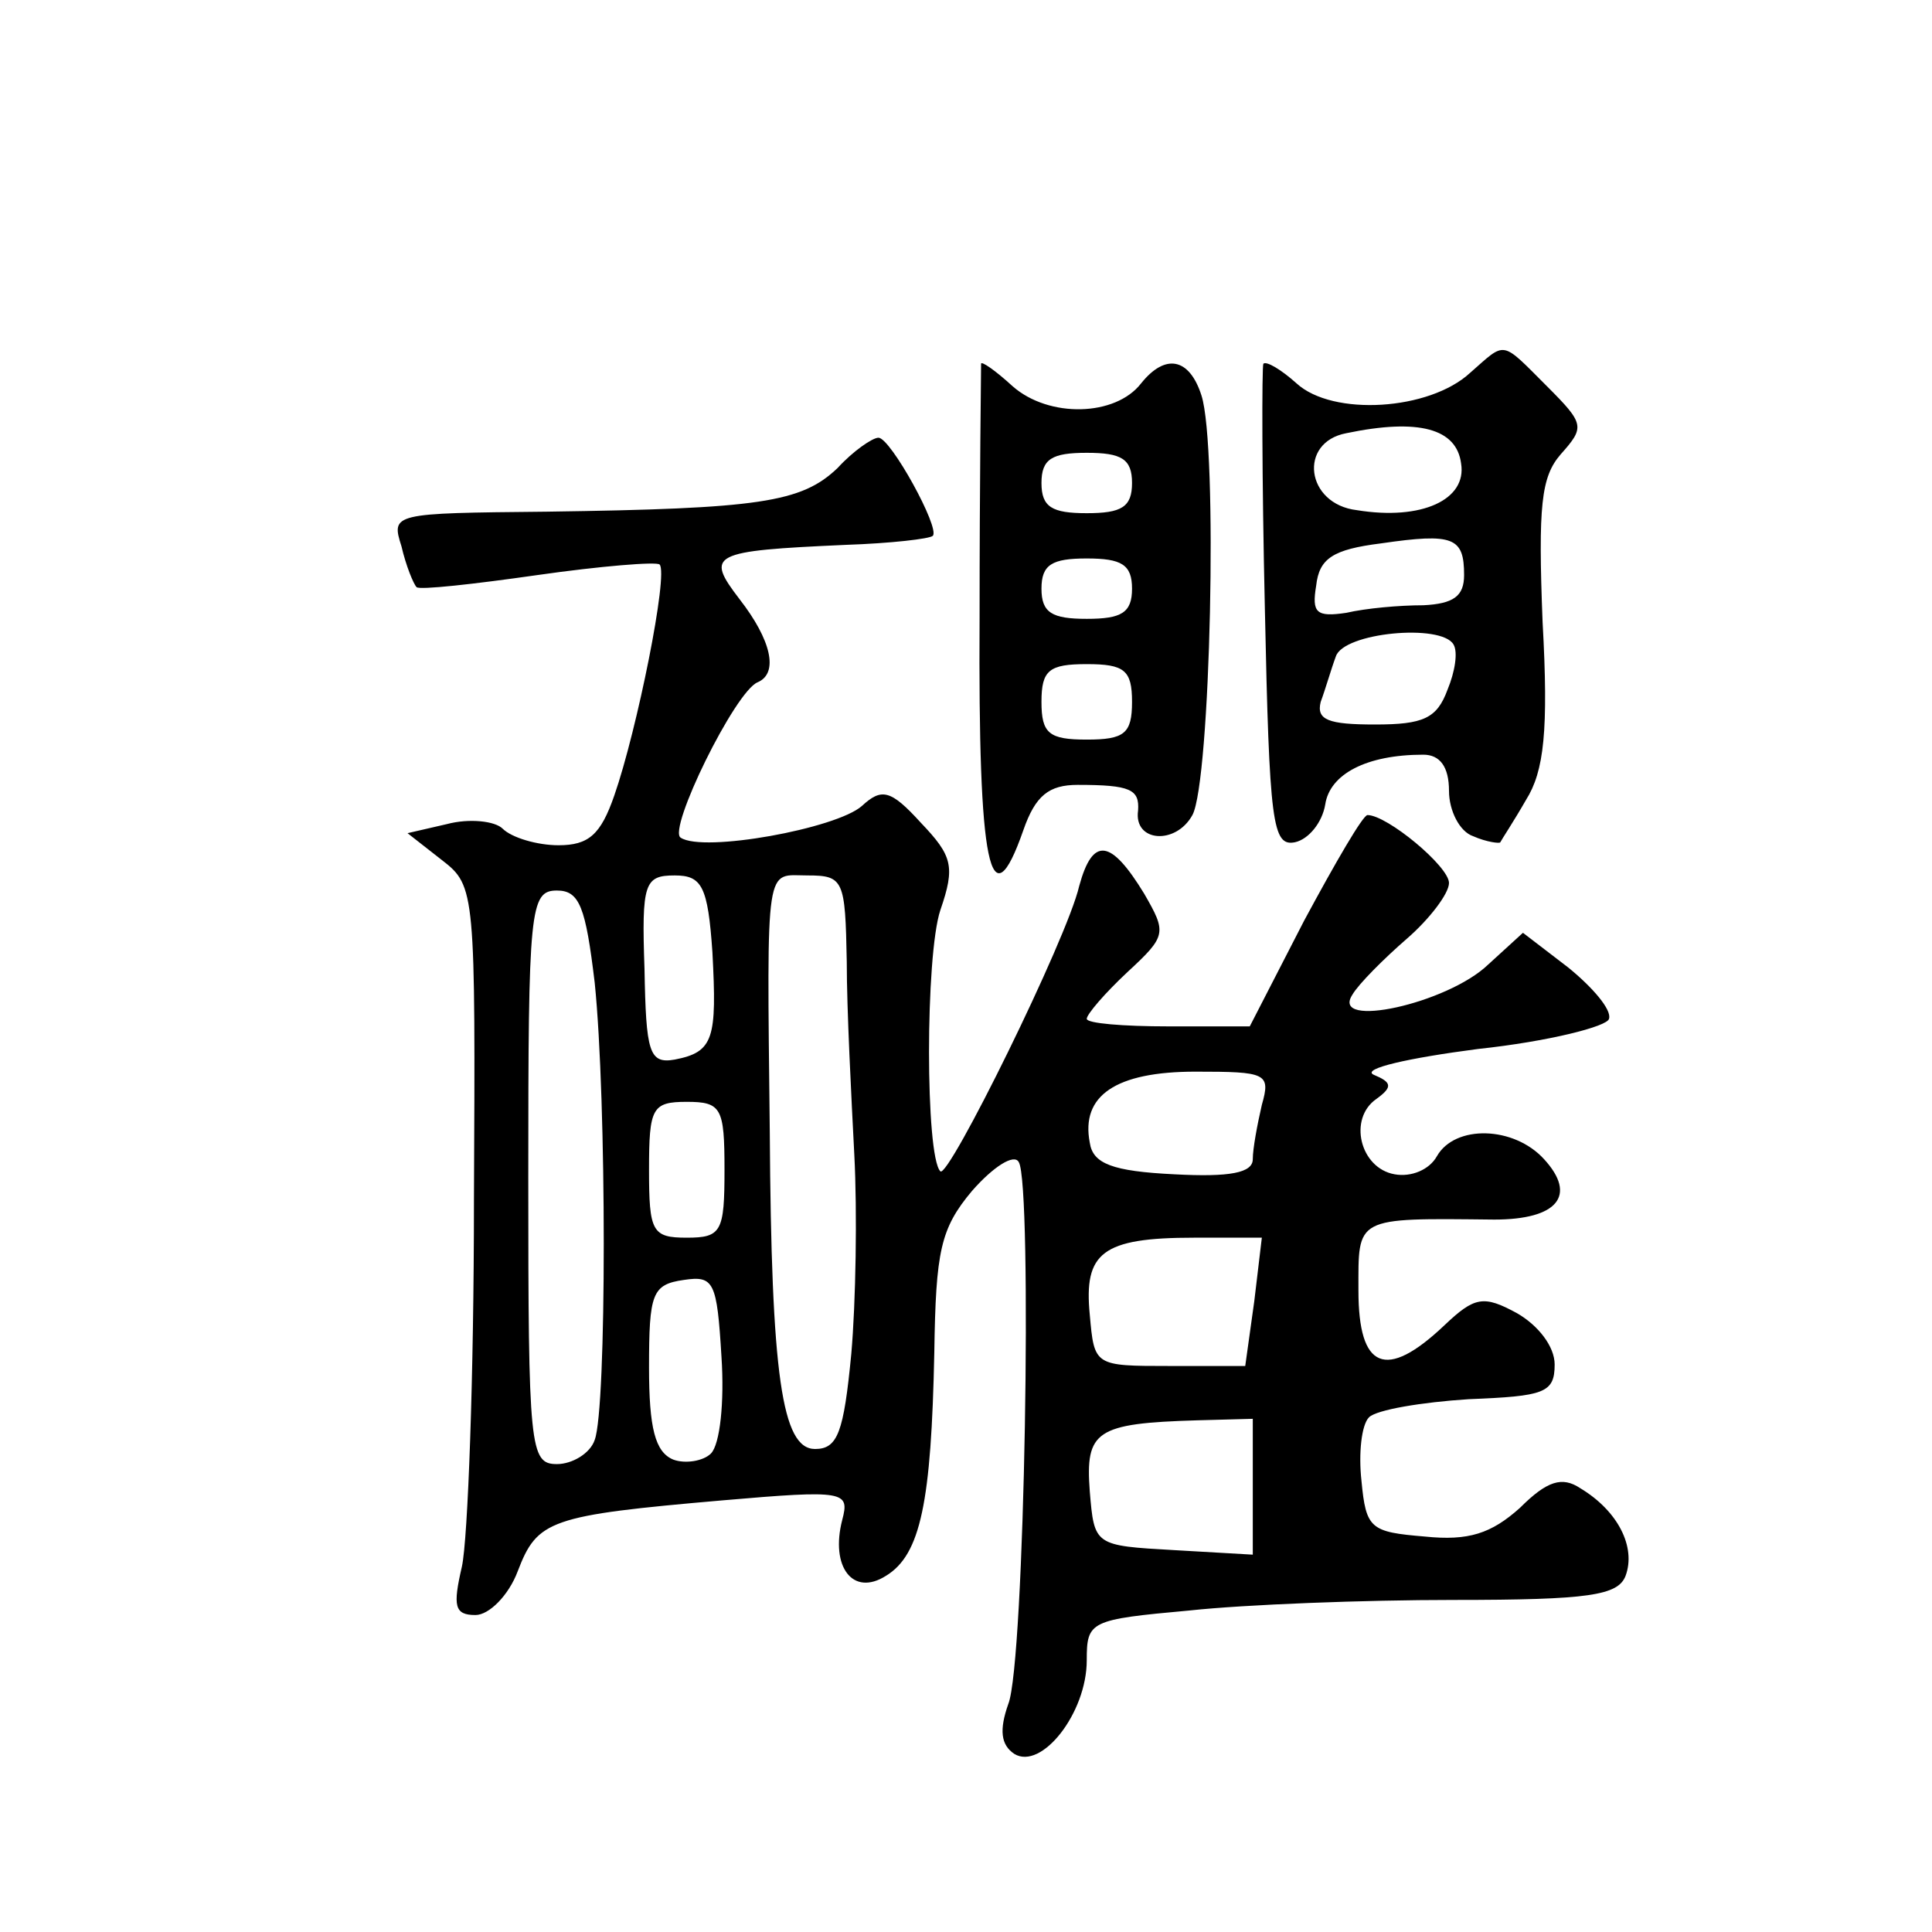
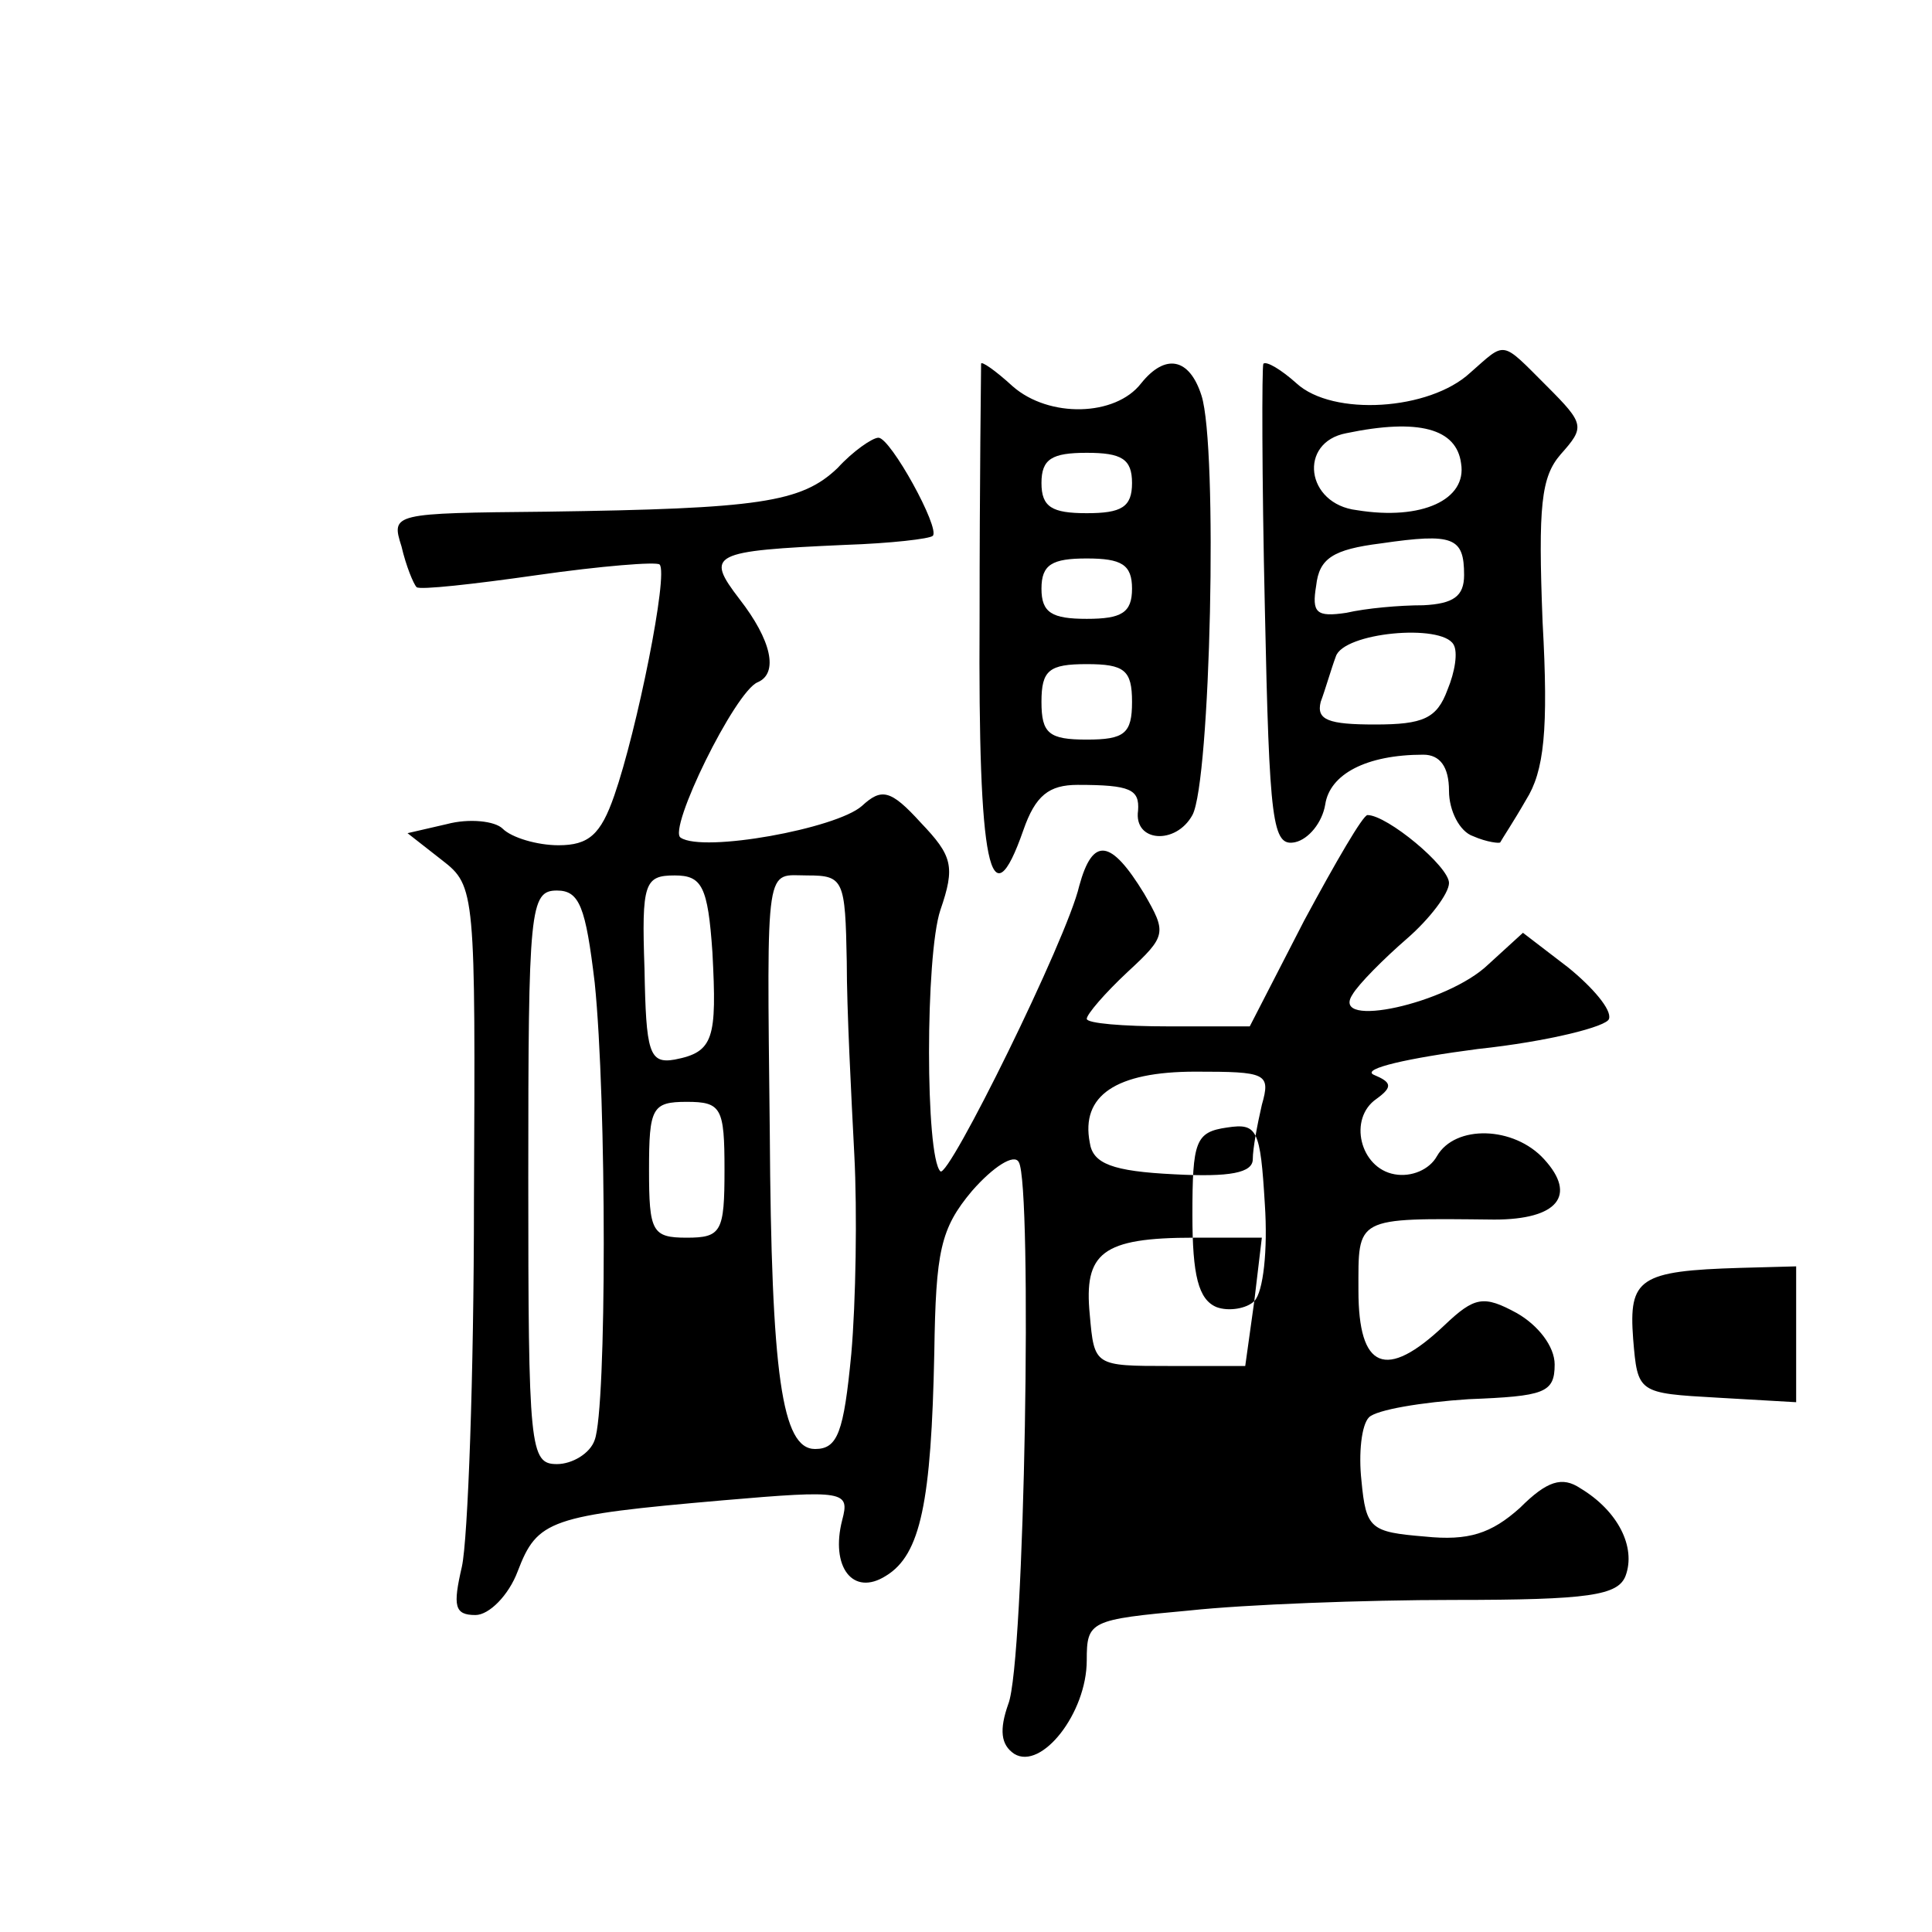
<svg xmlns="http://www.w3.org/2000/svg" version="1.0" width="128pt" height="128pt" viewBox="0 0 128 128" preserveAspectRatio="xMidYMid meet">
  <g transform="translate(0,128) scale(0.1,-0.1)" fill="#0" stroke="none">
-     <path d="M974 1033 c-27 -25 -91 -29 -115 -7 -10 9 -20 15 -22 13 -1 -2 -1 -75 1 -162 3 -143 5 -158 20 -155 9 2 18 13 20 25 3 20 27 33 65 33 11 0 17 -8 17 -24 0 -13 7 -27 16 -30 9 -4 18 -5 18 -4 1 2 9 14 17 28 12 19 15 46 11 118 -3 77 -1 96 12 111 16 18 16 20 -9 45 -31 31 -27 30 -51 9z m-6 -60 c4 -24 -26 -38 -69 -31 -34 4 -39 45 -7 51 48 10 73 3 76 -20z m2 -74 c0 -14 -7 -19 -27 -20 -16 0 -38 -2 -51 -5 -20 -3 -23 0 -20 18 2 18 11 24 43 28 48 7 55 4 55 -21z m-7 -46 c3 -5 1 -18 -4 -30 -7 -19 -16 -23 -48 -23 -31 0 -39 3 -36 15 3 8 7 22 10 30 5 16 70 22 78 8z M650 1039 c0 -2 -1 -78 -1 -169 -1 -164 7 -203 29 -140 8 23 17 30 36 30 35 0 41 -3 40 -17 -3 -21 25 -23 36 -3 12 22 17 244 6 278 -8 25 -24 28 -40 8 -17 -22 -61 -23 -85 -2 -12 11 -21 17 -21 15z m100 -79 c0 -16 -7 -20 -30 -20 -23 0 -30 4 -30 20 0 16 7 20 30 20 23 0 30 -4 30 -20z m0 -70 c0 -16 -7 -20 -30 -20 -23 0 -30 4 -30 20 0 16 7 20 30 20 23 0 30 -4 30 -20z m0 -75 c0 -21 -5 -25 -30 -25 -25 0 -30 4 -30 25 0 21 5 25 30 25 25 0 30 -4 30 -25z M555 970 c-24 -23 -52 -27 -193 -29 -102 -1 -103 -1 -96 -23 3 -13 8 -25 10 -27 2 -2 38 2 80 8 42 6 79 9 81 7 6 -6 -15 -110 -30 -153 -9 -26 -17 -33 -37 -33 -14 0 -31 5 -37 11 -5 5 -22 7 -37 3 l-26 -6 23 -18 c22 -17 22 -21 21 -226 0 -115 -4 -224 -8 -242 -6 -26 -5 -32 9 -32 9 0 22 13 28 29 13 34 21 37 136 47 81 7 84 6 79 -13 -8 -31 7 -51 29 -37 23 14 30 49 32 148 1 67 4 82 25 107 14 16 28 25 31 19 9 -15 4 -332 -7 -359 -6 -17 -5 -27 4 -33 18 -11 48 27 48 62 0 26 2 27 68 33 37 4 116 7 175 7 90 0 109 3 114 16 7 19 -5 43 -30 58 -12 8 -22 5 -40 -13 -19 -17 -34 -22 -63 -19 -36 3 -39 5 -42 37 -2 18 0 37 5 42 5 5 35 10 66 12 50 2 57 4 57 23 0 12 -11 26 -25 34 -22 12 -28 11 -48 -8 -39 -37 -57 -29 -57 23 0 49 -3 48 90 47 42 0 55 16 33 40 -20 22 -59 23 -71 2 -5 -9 -17 -14 -28 -12 -23 4 -31 37 -12 50 11 8 10 11 -2 16 -8 4 23 11 69 17 47 5 86 15 87 20 2 6 -11 21 -27 34 l-30 23 -23 -21 c-27 -26 -105 -43 -90 -20 4 7 21 24 36 37 15 13 28 30 28 37 0 11 -41 45 -54 45 -3 0 -21 -31 -42 -70 l-36 -70 -54 0 c-30 0 -54 2 -54 5 0 3 12 17 27 31 26 24 26 26 11 52 -22 36 -34 38 -43 5 -8 -35 -87 -195 -92 -189 -10 10 -10 143 0 173 10 29 8 36 -13 58 -20 22 -26 23 -39 11 -17 -15 -105 -31 -120 -21 -9 5 36 97 51 103 14 6 9 28 -12 55 -23 30 -19 32 70 36 30 1 56 4 58 6 5 5 -28 65 -36 65 -4 0 -17 -9 -27 -20z m-83 -321 c3 -57 1 -66 -25 -71 -17 -3 -19 5 -20 60 -2 57 0 62 20 62 18 0 22 -7 25 -51z m89 -6 c0 -32 3 -89 5 -128 2 -38 1 -98 -2 -132 -5 -52 -9 -63 -24 -63 -22 0 -29 49 -30 210 -2 182 -3 170 25 170 24 0 25 -3 26 -57z m-167 -14 c8 -78 8 -282 0 -303 -3 -9 -15 -16 -25 -16 -18 0 -19 10 -19 190 0 178 1 190 19 190 15 0 19 -11 25 -61z m442 -81 c-3 -13 -6 -29 -6 -36 0 -9 -15 -12 -52 -10 -41 2 -54 7 -56 21 -6 31 17 47 70 47 47 0 50 -1 44 -22z m-356 -43 c0 -41 -2 -45 -25 -45 -23 0 -25 4 -25 45 0 41 2 45 25 45 23 0 25 -4 25 -45z m351 -87 l-6 -43 -50 0 c-50 0 -50 0 -53 34 -4 41 8 51 69 51 l45 0 -5 -42z m-360 -101 c-5 -5 -17 -7 -25 -4 -12 5 -16 21 -16 61 0 49 2 55 23 58 20 3 22 -1 25 -51 2 -30 -1 -58 -7 -64z m359 -22 l0 -45 -52 3 c-53 3 -53 3 -56 39 -3 40 4 45 71 47 l37 1 0 -45z" />
+     <path d="M974 1033 c-27 -25 -91 -29 -115 -7 -10 9 -20 15 -22 13 -1 -2 -1 -75 1 -162 3 -143 5 -158 20 -155 9 2 18 13 20 25 3 20 27 33 65 33 11 0 17 -8 17 -24 0 -13 7 -27 16 -30 9 -4 18 -5 18 -4 1 2 9 14 17 28 12 19 15 46 11 118 -3 77 -1 96 12 111 16 18 16 20 -9 45 -31 31 -27 30 -51 9z m-6 -60 c4 -24 -26 -38 -69 -31 -34 4 -39 45 -7 51 48 10 73 3 76 -20z m2 -74 c0 -14 -7 -19 -27 -20 -16 0 -38 -2 -51 -5 -20 -3 -23 0 -20 18 2 18 11 24 43 28 48 7 55 4 55 -21z m-7 -46 c3 -5 1 -18 -4 -30 -7 -19 -16 -23 -48 -23 -31 0 -39 3 -36 15 3 8 7 22 10 30 5 16 70 22 78 8z M650 1039 c0 -2 -1 -78 -1 -169 -1 -164 7 -203 29 -140 8 23 17 30 36 30 35 0 41 -3 40 -17 -3 -21 25 -23 36 -3 12 22 17 244 6 278 -8 25 -24 28 -40 8 -17 -22 -61 -23 -85 -2 -12 11 -21 17 -21 15z m100 -79 c0 -16 -7 -20 -30 -20 -23 0 -30 4 -30 20 0 16 7 20 30 20 23 0 30 -4 30 -20z m0 -70 c0 -16 -7 -20 -30 -20 -23 0 -30 4 -30 20 0 16 7 20 30 20 23 0 30 -4 30 -20z m0 -75 c0 -21 -5 -25 -30 -25 -25 0 -30 4 -30 25 0 21 5 25 30 25 25 0 30 -4 30 -25z M555 970 c-24 -23 -52 -27 -193 -29 -102 -1 -103 -1 -96 -23 3 -13 8 -25 10 -27 2 -2 38 2 80 8 42 6 79 9 81 7 6 -6 -15 -110 -30 -153 -9 -26 -17 -33 -37 -33 -14 0 -31 5 -37 11 -5 5 -22 7 -37 3 l-26 -6 23 -18 c22 -17 22 -21 21 -226 0 -115 -4 -224 -8 -242 -6 -26 -5 -32 9 -32 9 0 22 13 28 29 13 34 21 37 136 47 81 7 84 6 79 -13 -8 -31 7 -51 29 -37 23 14 30 49 32 148 1 67 4 82 25 107 14 16 28 25 31 19 9 -15 4 -332 -7 -359 -6 -17 -5 -27 4 -33 18 -11 48 27 48 62 0 26 2 27 68 33 37 4 116 7 175 7 90 0 109 3 114 16 7 19 -5 43 -30 58 -12 8 -22 5 -40 -13 -19 -17 -34 -22 -63 -19 -36 3 -39 5 -42 37 -2 18 0 37 5 42 5 5 35 10 66 12 50 2 57 4 57 23 0 12 -11 26 -25 34 -22 12 -28 11 -48 -8 -39 -37 -57 -29 -57 23 0 49 -3 48 90 47 42 0 55 16 33 40 -20 22 -59 23 -71 2 -5 -9 -17 -14 -28 -12 -23 4 -31 37 -12 50 11 8 10 11 -2 16 -8 4 23 11 69 17 47 5 86 15 87 20 2 6 -11 21 -27 34 l-30 23 -23 -21 c-27 -26 -105 -43 -90 -20 4 7 21 24 36 37 15 13 28 30 28 37 0 11 -41 45 -54 45 -3 0 -21 -31 -42 -70 l-36 -70 -54 0 c-30 0 -54 2 -54 5 0 3 12 17 27 31 26 24 26 26 11 52 -22 36 -34 38 -43 5 -8 -35 -87 -195 -92 -189 -10 10 -10 143 0 173 10 29 8 36 -13 58 -20 22 -26 23 -39 11 -17 -15 -105 -31 -120 -21 -9 5 36 97 51 103 14 6 9 28 -12 55 -23 30 -19 32 70 36 30 1 56 4 58 6 5 5 -28 65 -36 65 -4 0 -17 -9 -27 -20z m-83 -321 c3 -57 1 -66 -25 -71 -17 -3 -19 5 -20 60 -2 57 0 62 20 62 18 0 22 -7 25 -51z m89 -6 c0 -32 3 -89 5 -128 2 -38 1 -98 -2 -132 -5 -52 -9 -63 -24 -63 -22 0 -29 49 -30 210 -2 182 -3 170 25 170 24 0 25 -3 26 -57z m-167 -14 c8 -78 8 -282 0 -303 -3 -9 -15 -16 -25 -16 -18 0 -19 10 -19 190 0 178 1 190 19 190 15 0 19 -11 25 -61z m442 -81 c-3 -13 -6 -29 -6 -36 0 -9 -15 -12 -52 -10 -41 2 -54 7 -56 21 -6 31 17 47 70 47 47 0 50 -1 44 -22z m-356 -43 c0 -41 -2 -45 -25 -45 -23 0 -25 4 -25 45 0 41 2 45 25 45 23 0 25 -4 25 -45z m351 -87 l-6 -43 -50 0 c-50 0 -50 0 -53 34 -4 41 8 51 69 51 l45 0 -5 -42z c-5 -5 -17 -7 -25 -4 -12 5 -16 21 -16 61 0 49 2 55 23 58 20 3 22 -1 25 -51 2 -30 -1 -58 -7 -64z m359 -22 l0 -45 -52 3 c-53 3 -53 3 -56 39 -3 40 4 45 71 47 l37 1 0 -45z" />
  </g>
</svg>